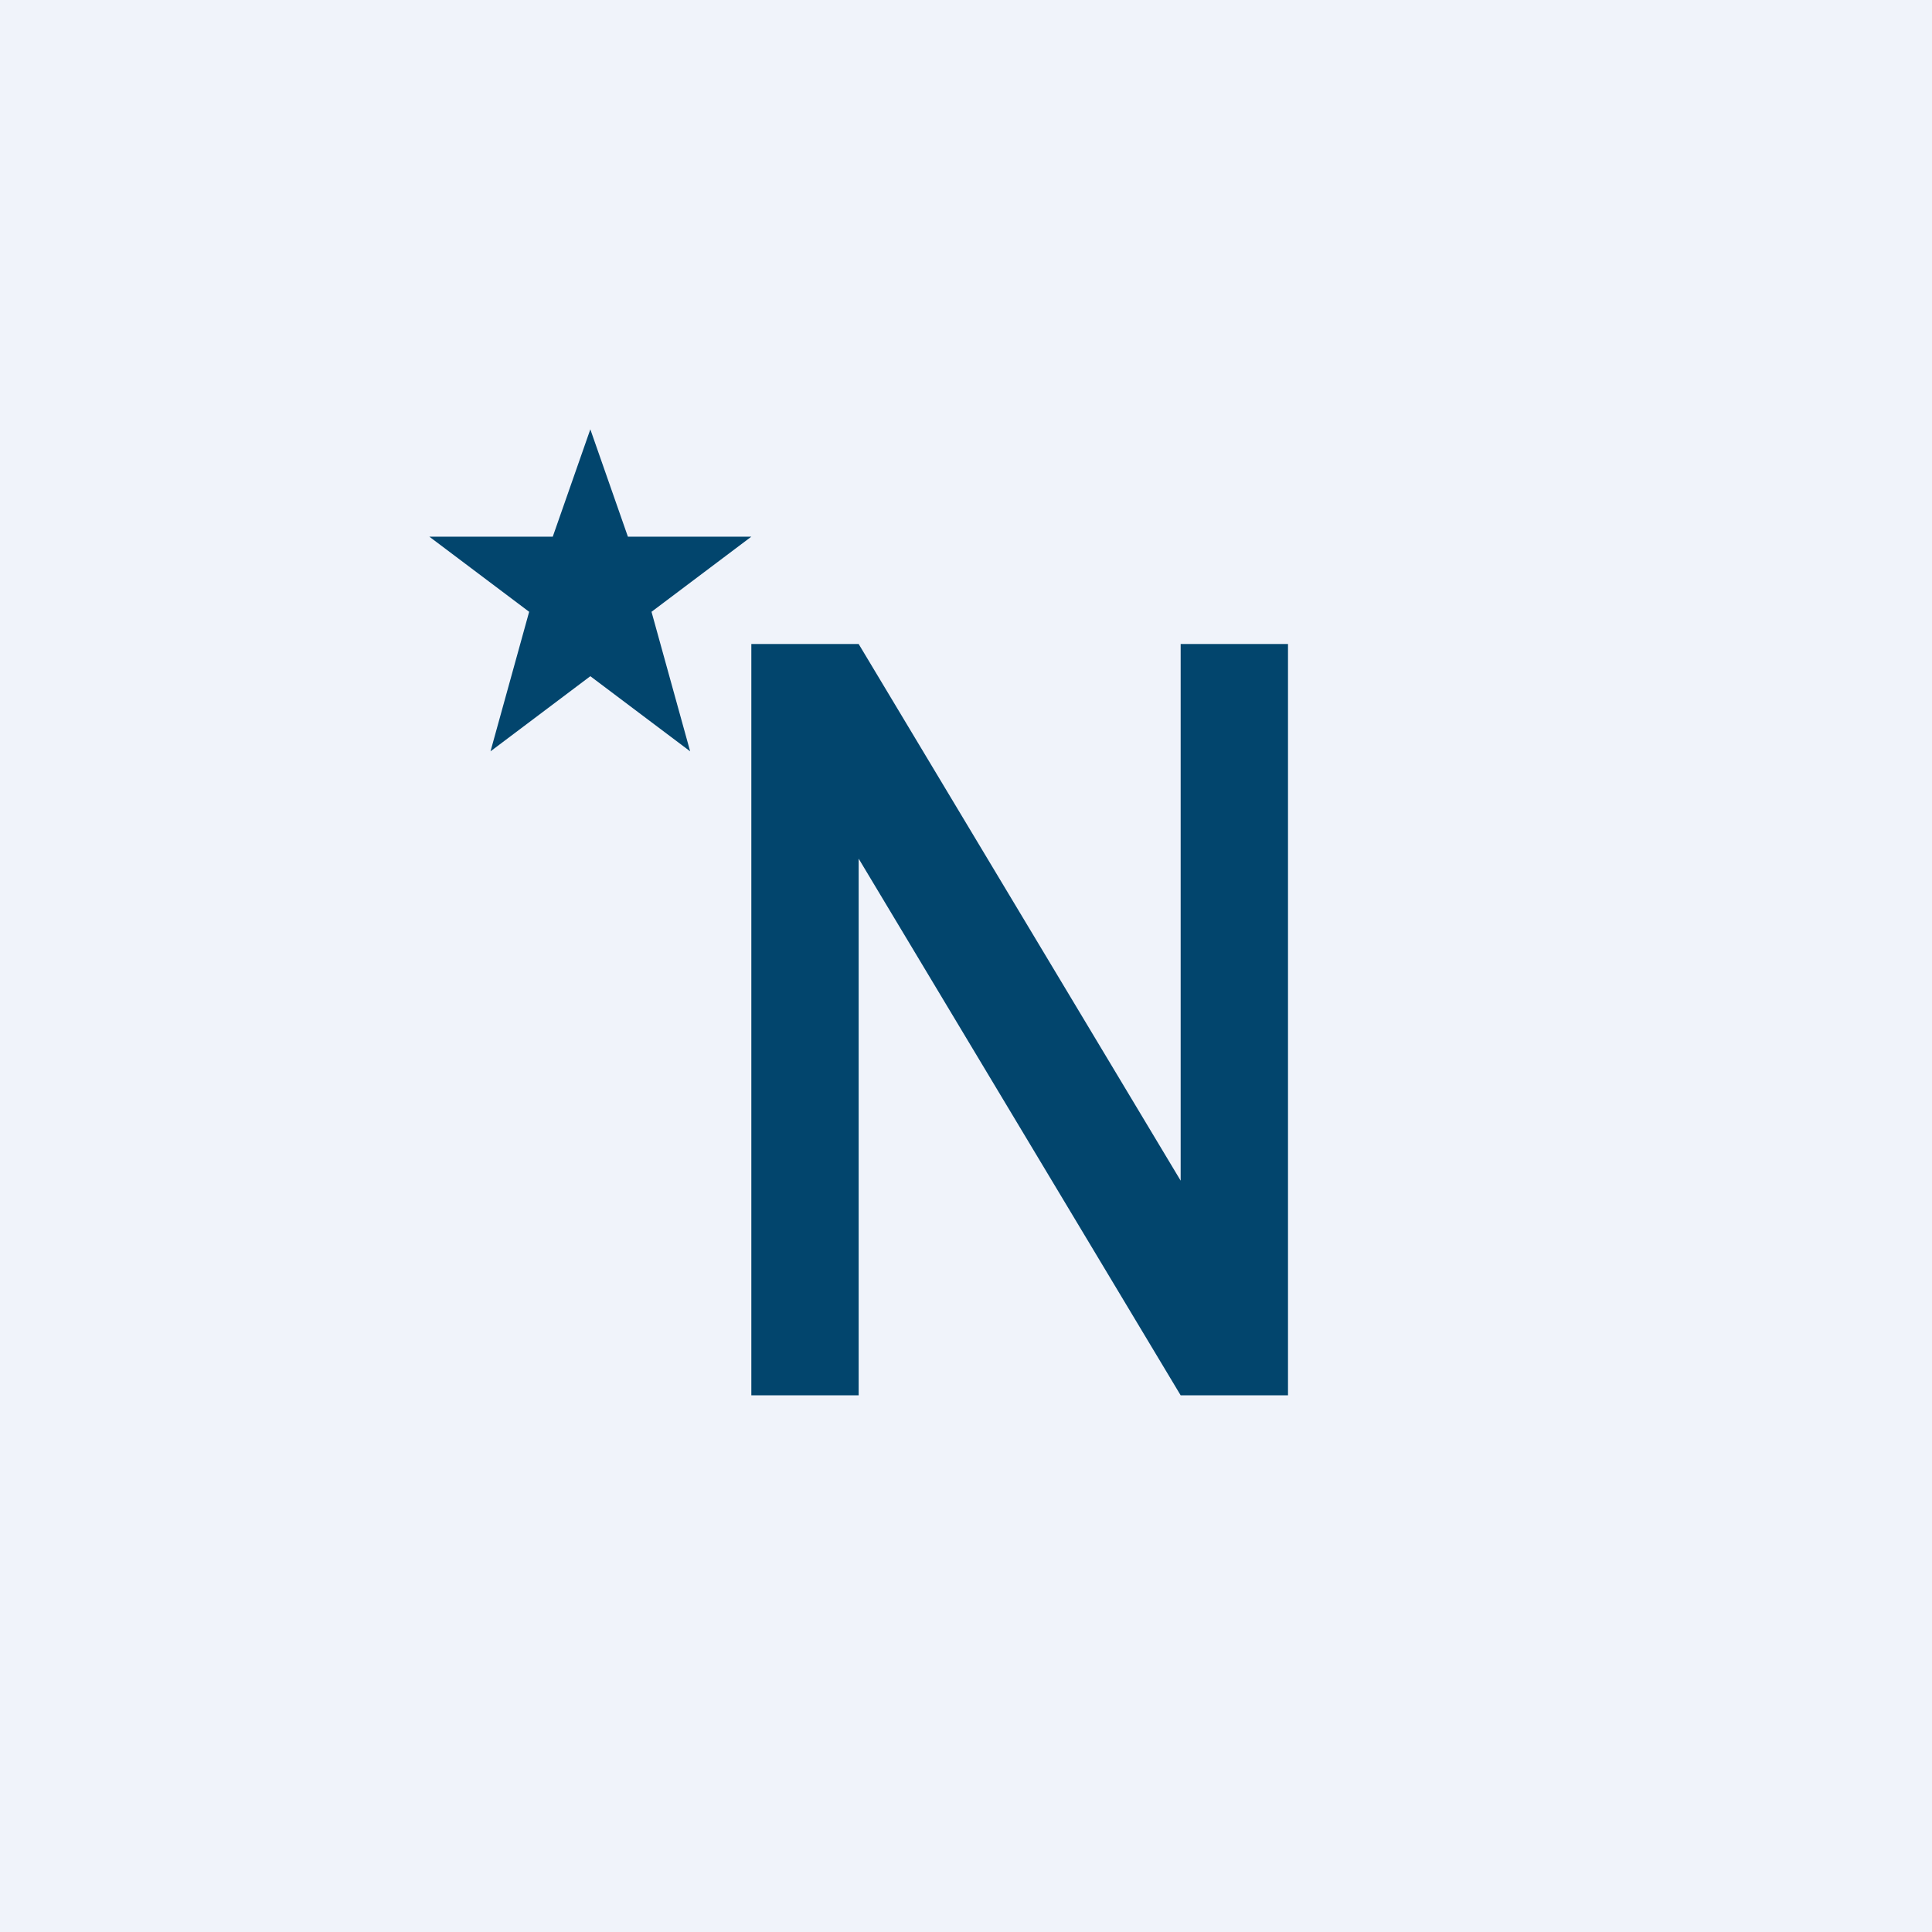
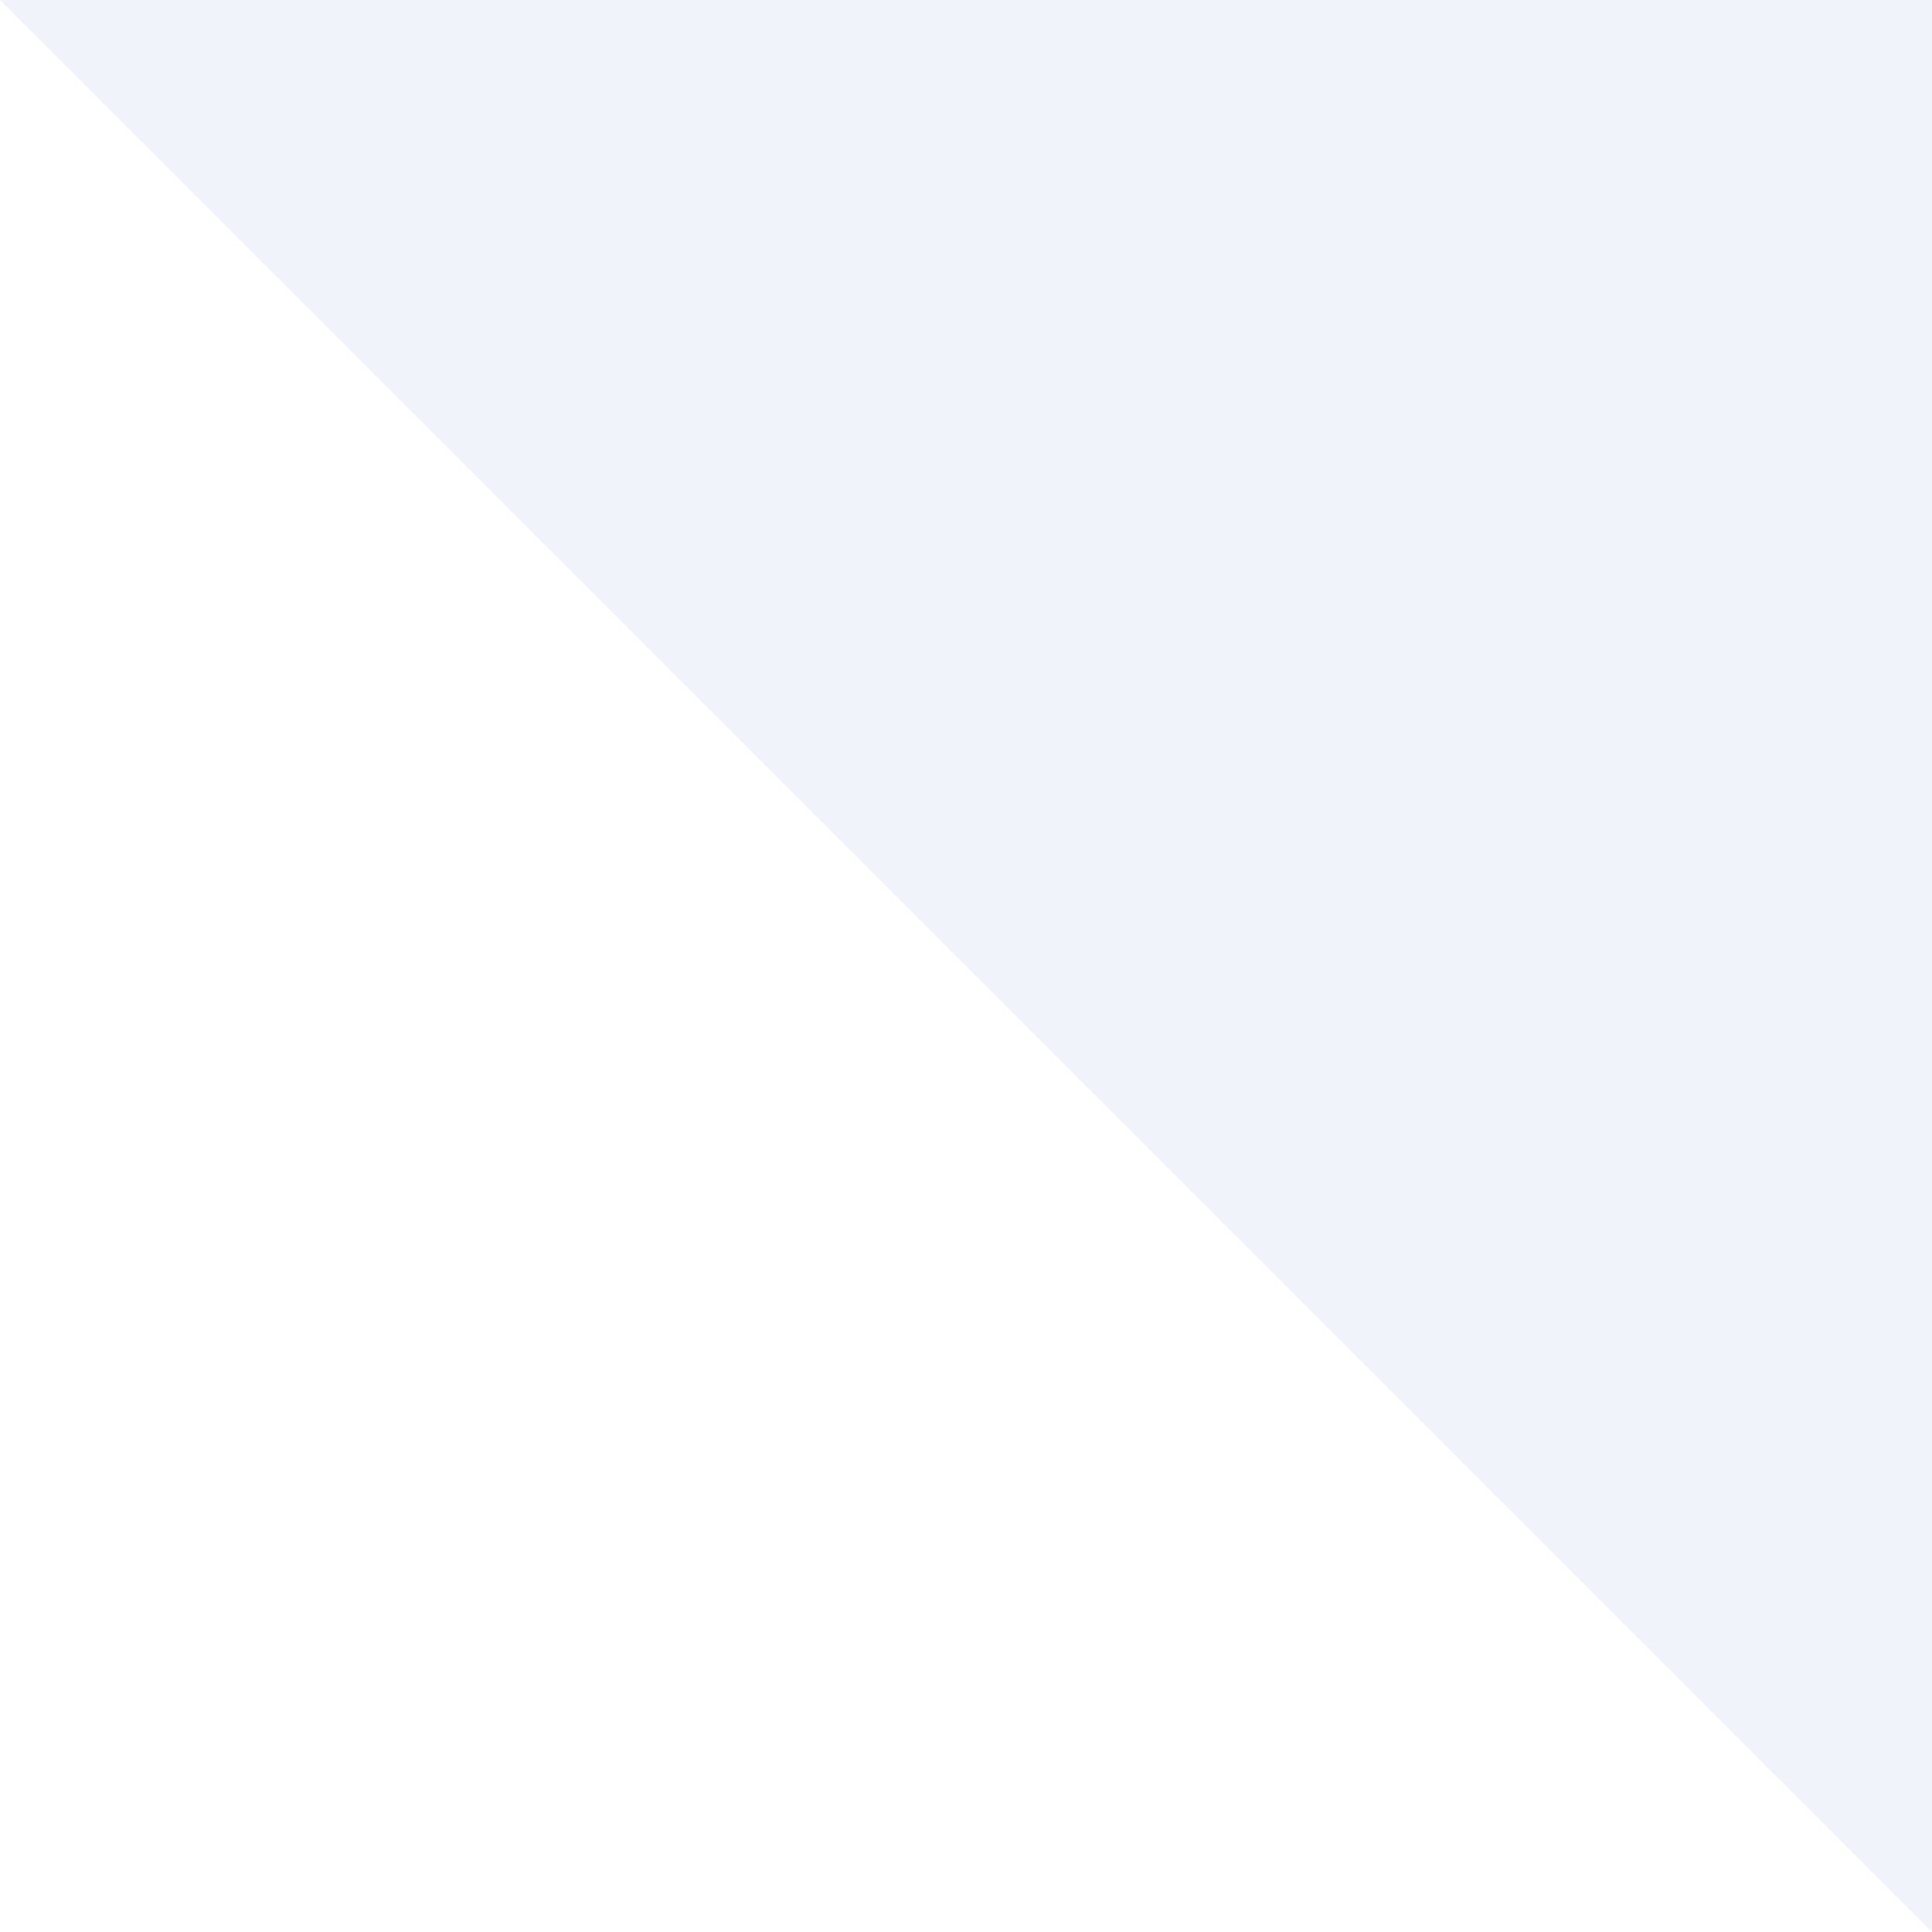
<svg xmlns="http://www.w3.org/2000/svg" width="18" height="18" viewBox="0 0 18 18">
-   <path fill="#F0F3FA" d="M0 0h18v18H0z" />
-   <path d="M12 13h-1L8 8v5H7V6h1l3 5V6h1v7ZM5.5 4l.35 1H7l-.93.7.36 1.3-.93-.7-.93.7.36-1.3L4 5h1.15l.35-1Z" fill="#02456D" />
+   <path fill="#F0F3FA" d="M0 0h18v18z" />
</svg>